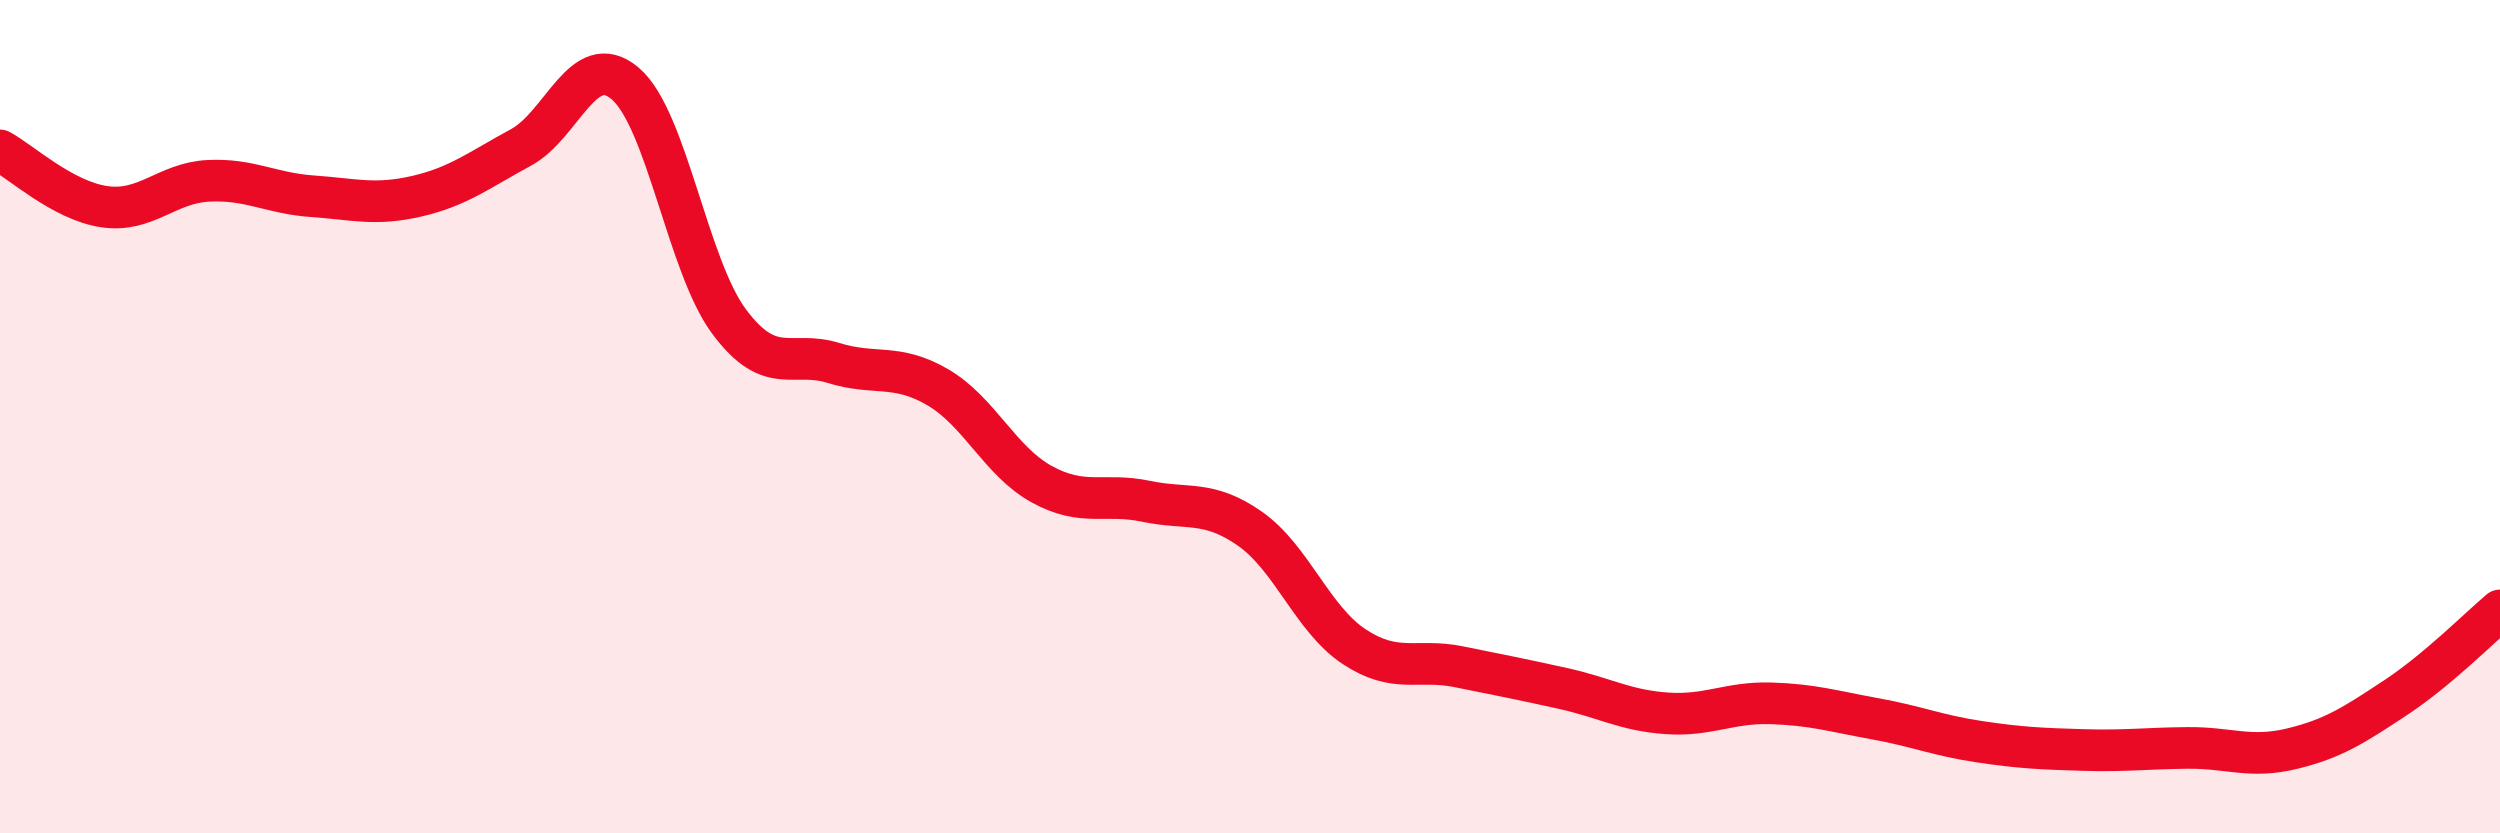
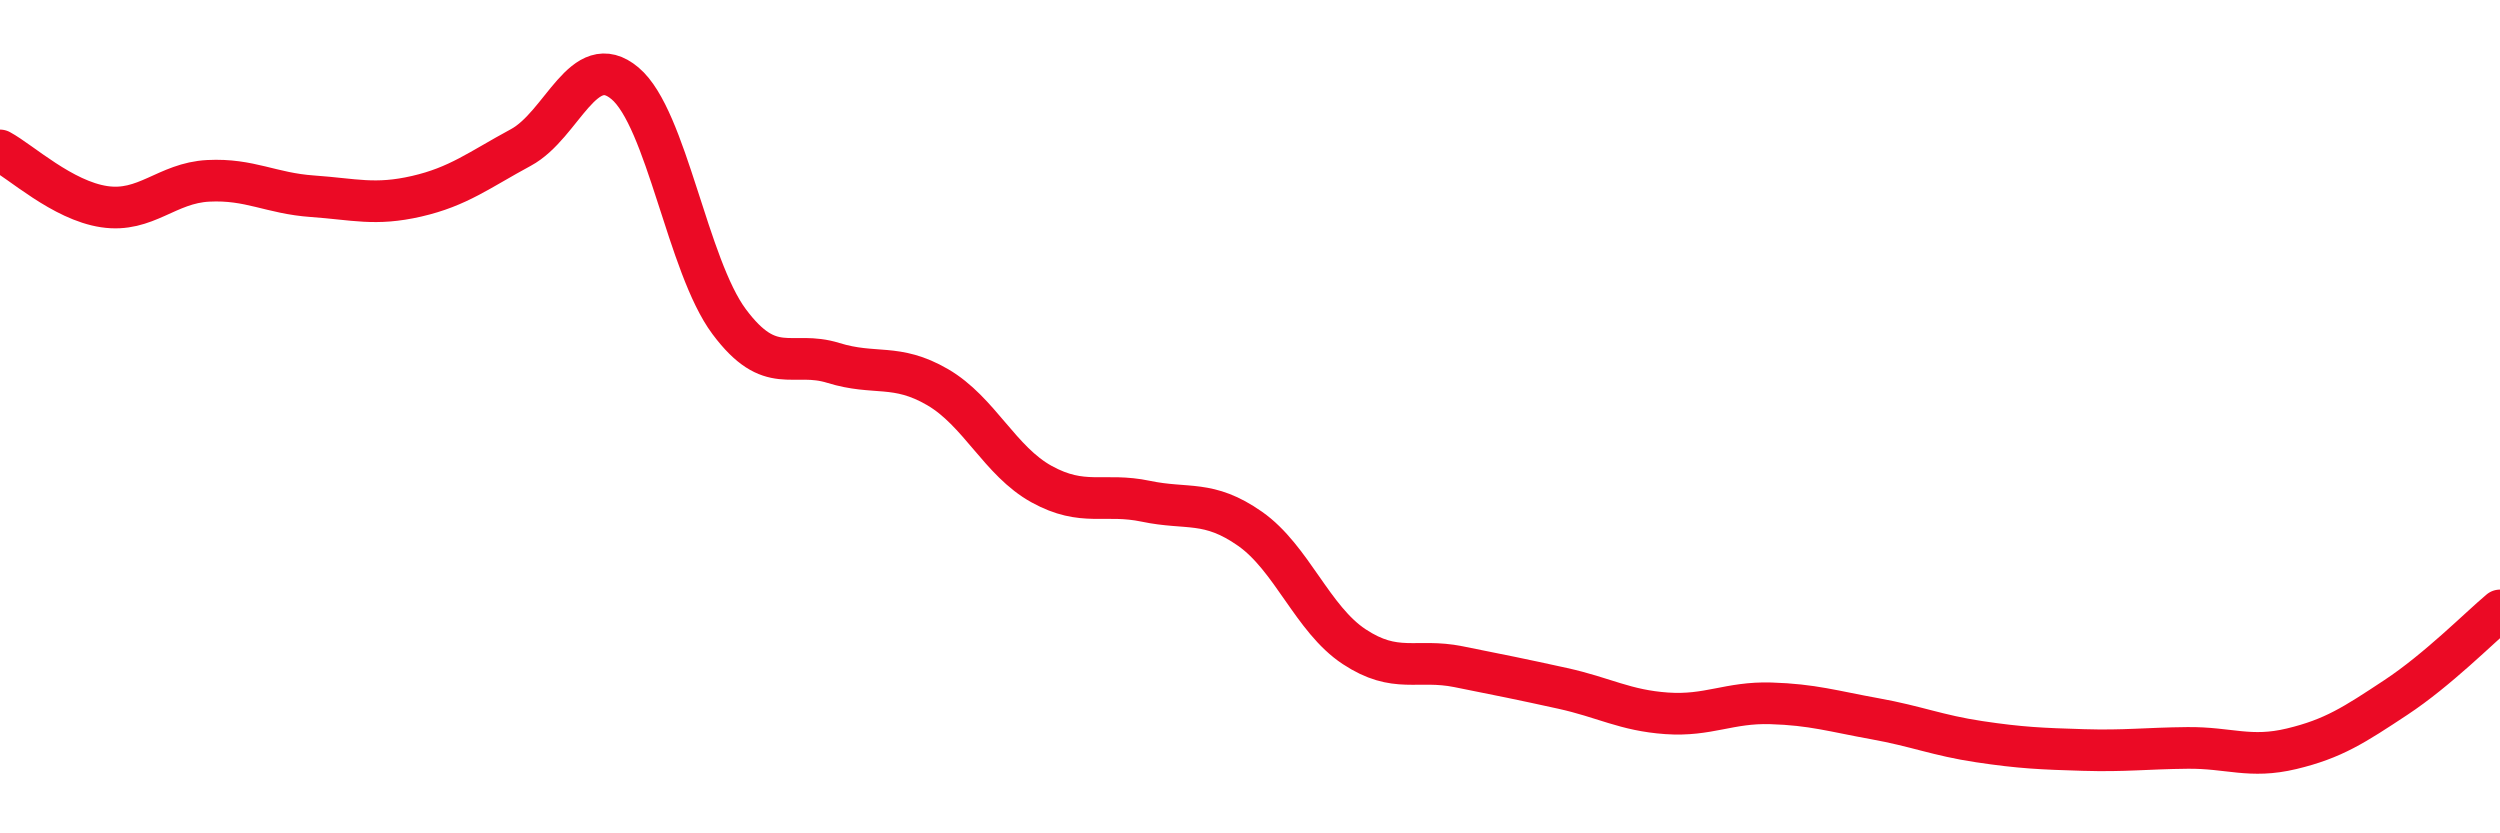
<svg xmlns="http://www.w3.org/2000/svg" width="60" height="20" viewBox="0 0 60 20">
-   <path d="M 0,3.61 C 0.5,3.88 1.5,4.81 2.5,4.96 C 3.5,5.11 4,4.39 5,4.34 C 6,4.29 6.5,4.64 7.5,4.71 C 8.5,4.78 9,4.94 10,4.71 C 11,4.48 11.5,4.08 12.5,3.54 C 13.5,3 14,1.16 15,2 C 16,2.84 16.5,6.38 17.5,7.72 C 18.5,9.06 19,8.4 20,8.71 C 21,9.02 21.5,8.71 22.5,9.29 C 23.5,9.87 24,11.07 25,11.62 C 26,12.17 26.5,11.82 27.5,12.03 C 28.5,12.24 29,11.99 30,12.69 C 31,13.39 31.5,14.86 32.5,15.52 C 33.5,16.18 34,15.8 35,16 C 36,16.2 36.5,16.3 37.5,16.52 C 38.5,16.74 39,17.05 40,17.12 C 41,17.19 41.5,16.85 42.5,16.88 C 43.5,16.91 44,17.07 45,17.25 C 46,17.43 46.5,17.65 47.5,17.8 C 48.5,17.95 49,17.97 50,18 C 51,18.03 51.5,17.96 52.5,17.95 C 53.5,17.94 54,18.21 55,17.97 C 56,17.73 56.5,17.4 57.5,16.74 C 58.5,16.08 59.5,15.07 60,14.65L60 20L0 20Z" fill="#EB0A25" opacity="0.1" stroke-linecap="round" stroke-linejoin="round" />
  <path d="M 0,3.61 C 0.5,3.88 1.5,4.81 2.5,4.96 C 3.5,5.11 4,4.39 5,4.34 C 6,4.29 6.5,4.64 7.5,4.71 C 8.5,4.78 9,4.94 10,4.71 C 11,4.48 11.5,4.08 12.5,3.54 C 13.5,3 14,1.16 15,2 C 16,2.84 16.5,6.38 17.5,7.72 C 18.5,9.06 19,8.4 20,8.71 C 21,9.02 21.5,8.71 22.5,9.29 C 23.5,9.87 24,11.07 25,11.62 C 26,12.17 26.5,11.82 27.5,12.03 C 28.5,12.24 29,11.99 30,12.69 C 31,13.39 31.5,14.86 32.5,15.52 C 33.5,16.18 34,15.8 35,16 C 36,16.2 36.5,16.3 37.5,16.52 C 38.5,16.74 39,17.05 40,17.12 C 41,17.19 41.5,16.85 42.5,16.88 C 43.5,16.91 44,17.07 45,17.25 C 46,17.43 46.5,17.65 47.5,17.8 C 48.5,17.95 49,17.97 50,18 C 51,18.03 51.5,17.96 52.5,17.95 C 53.5,17.94 54,18.21 55,17.97 C 56,17.73 56.5,17.4 57.5,16.74 C 58.5,16.08 59.5,15.07 60,14.65" stroke="#EB0A25" stroke-width="1" fill="none" stroke-linecap="round" stroke-linejoin="round" />
</svg>